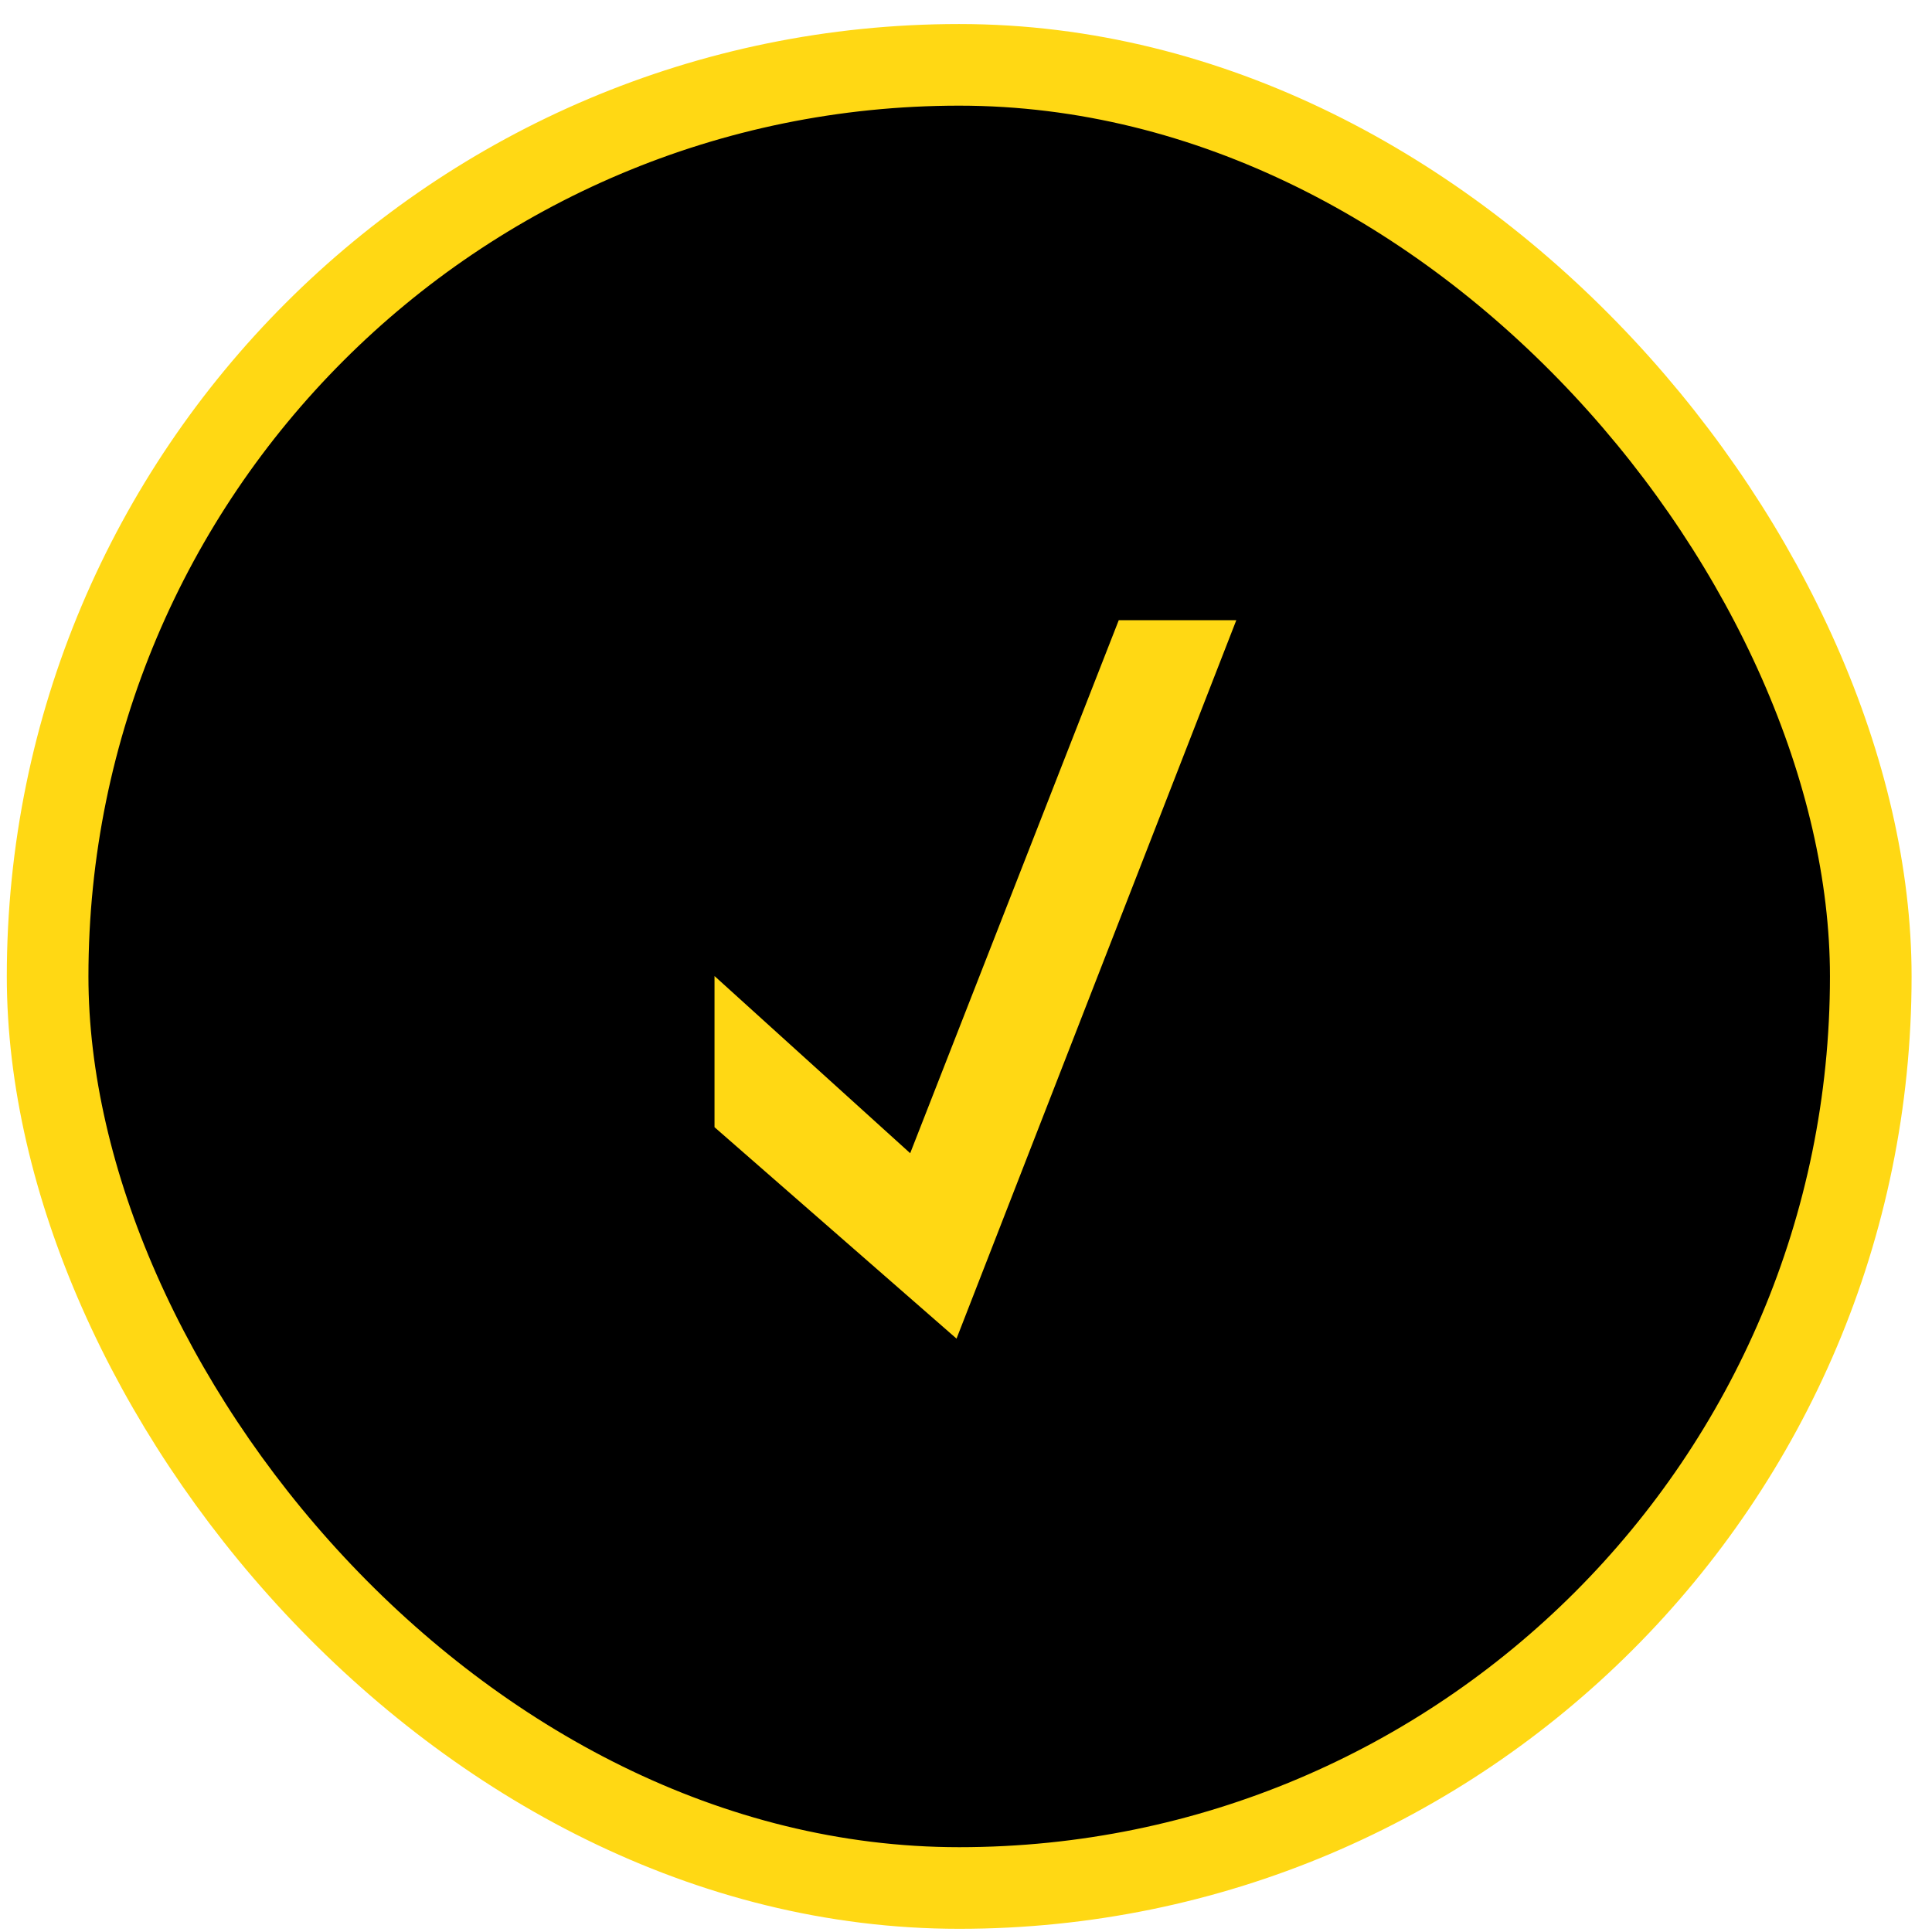
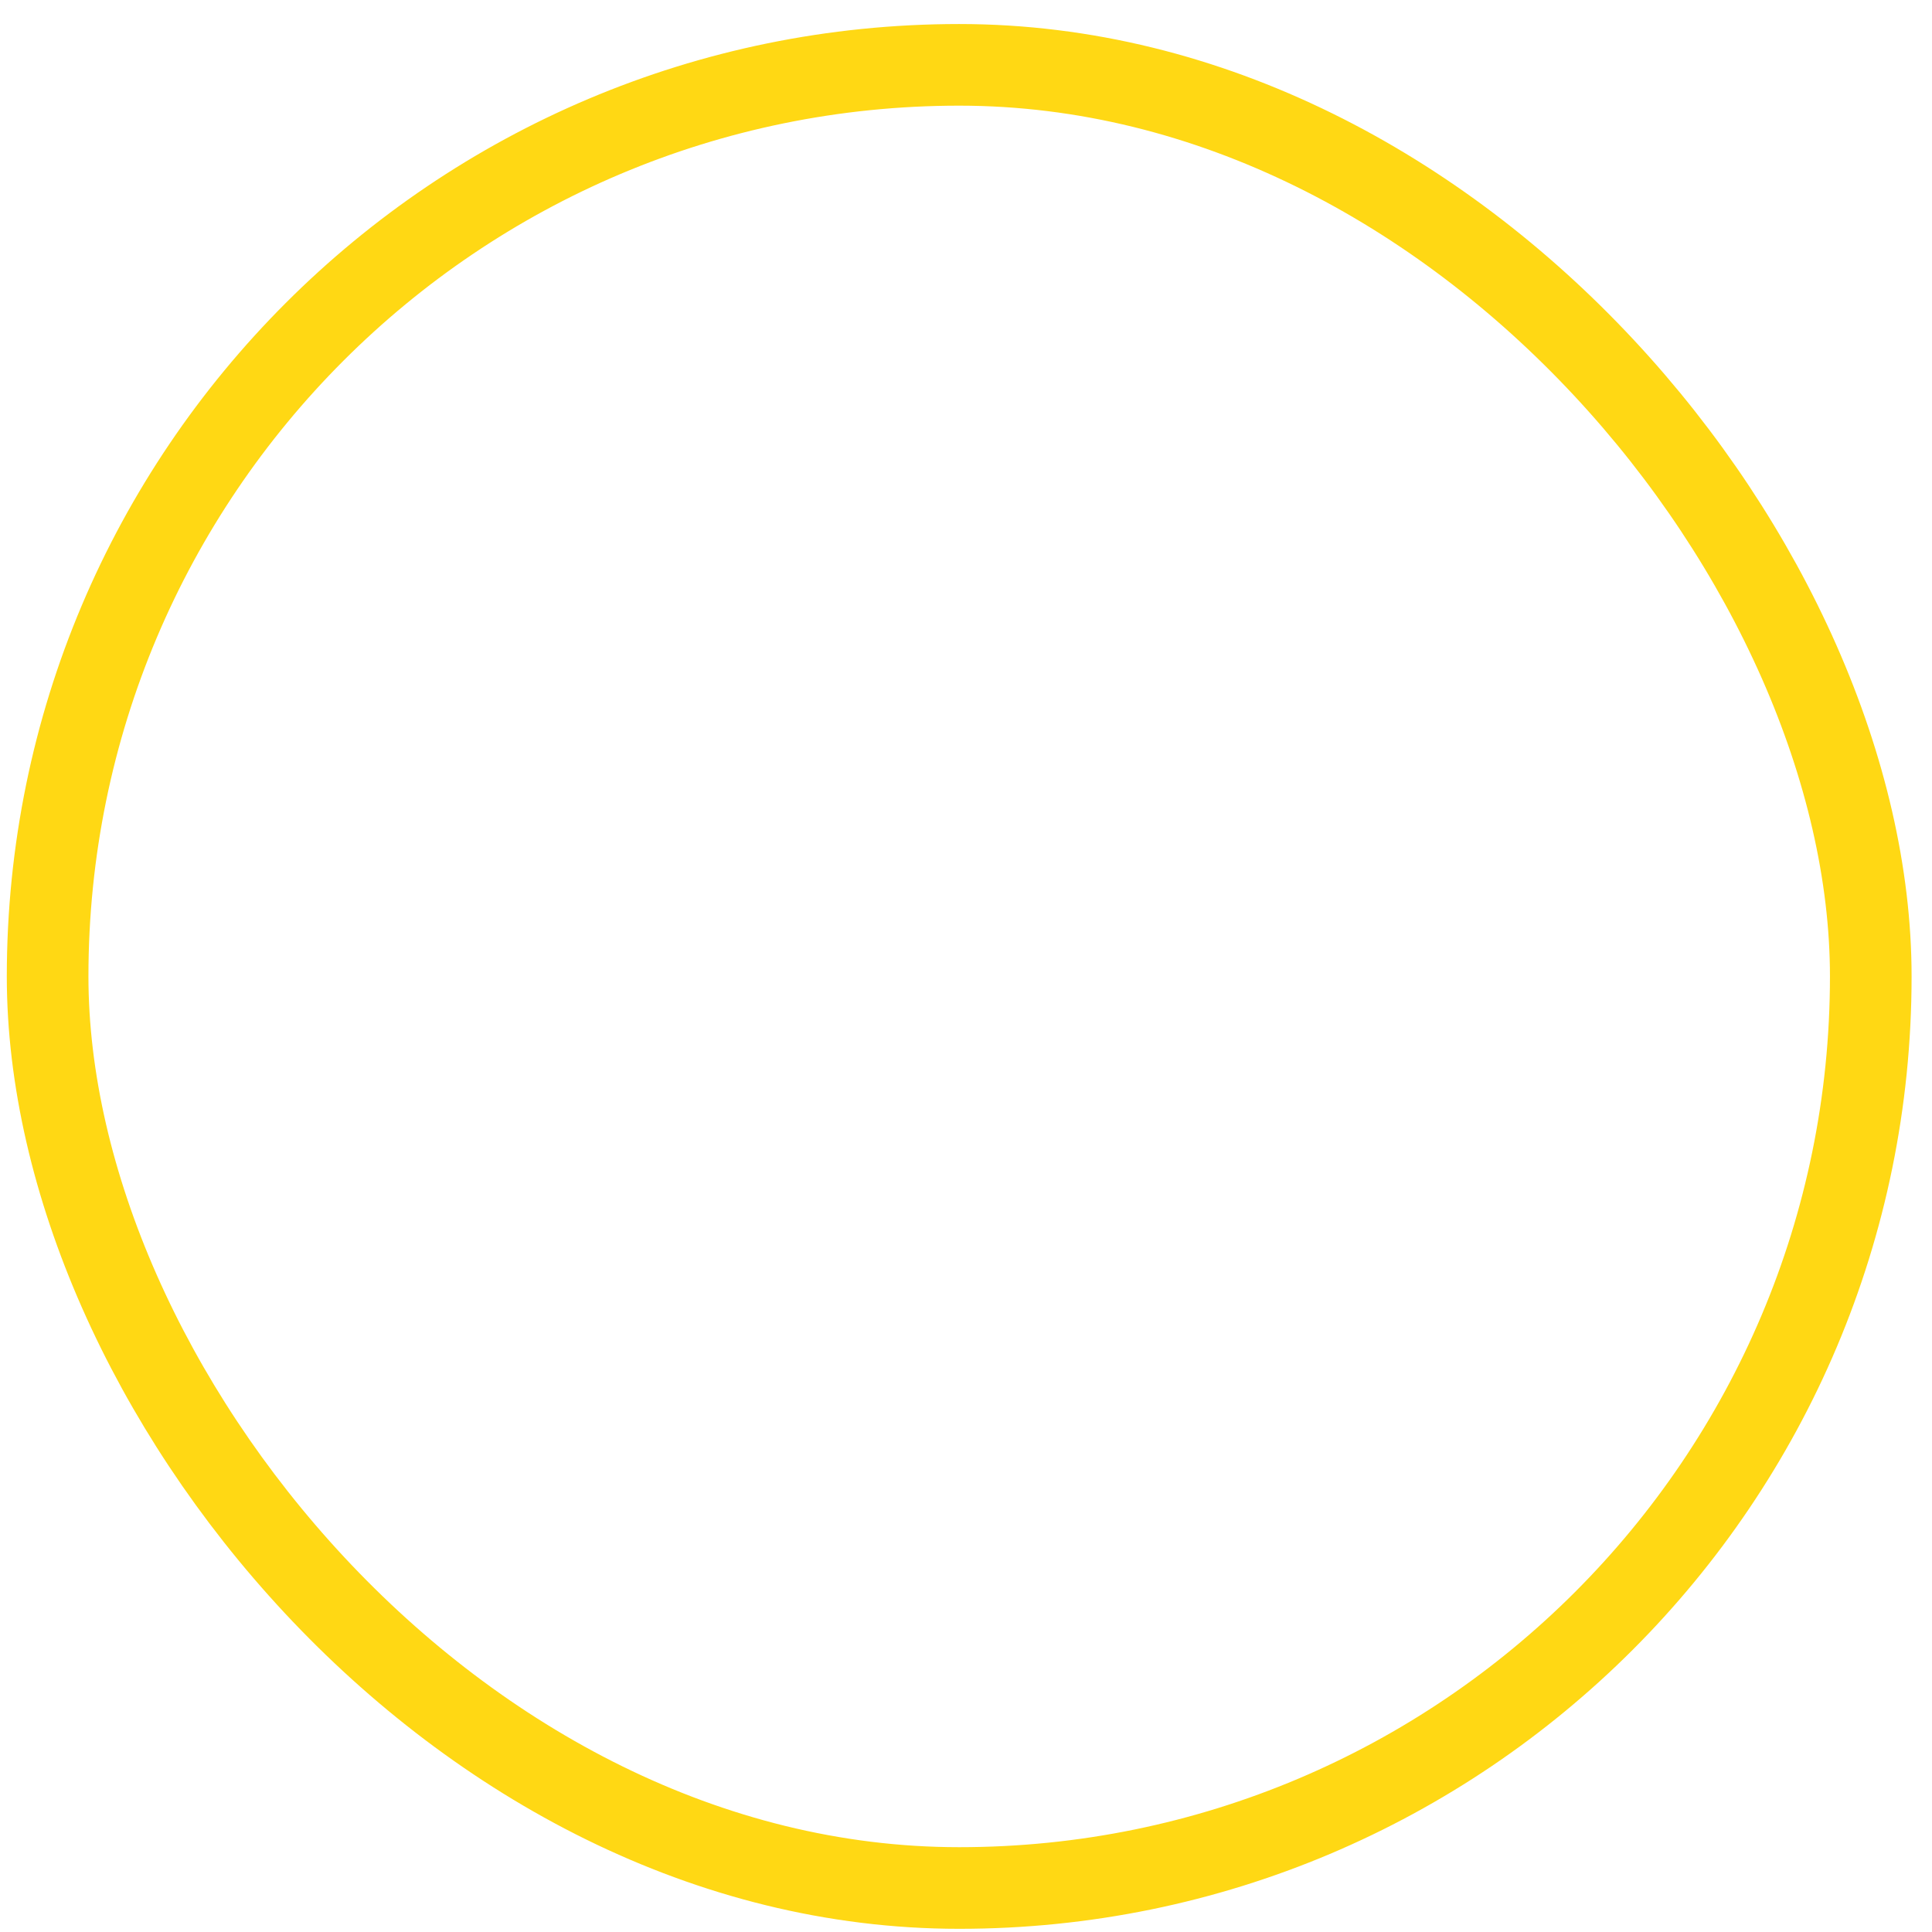
<svg xmlns="http://www.w3.org/2000/svg" width="71" height="71" viewBox="0 0 71 71" fill="none">
-   <rect x="1.75" y="2.383" width="67" height="67" rx="33.5" fill="black" />
  <rect x="1.75" y="2.383" width="67" height="67" rx="33.5" stroke="#FFD814" stroke-width="3" />
  <mask id="mask0_15177_2717" style="mask-type:alpha" maskUnits="userSpaceOnUse" x="17" y="18" width="36" height="36">
-     <rect x="17.793" y="18.428" width="34.909" height="34.909" fill="#D9D9D9" />
-   </mask>
+     </mask>
  <g mask="url(#mask0_15177_2717)">
    <path d="M35.152 49.194L26.258 41.424V35.869L33.449 42.38L41.114 22.791H45.434L35.152 49.194Z" fill="#FFD814" />
  </g>
</svg>